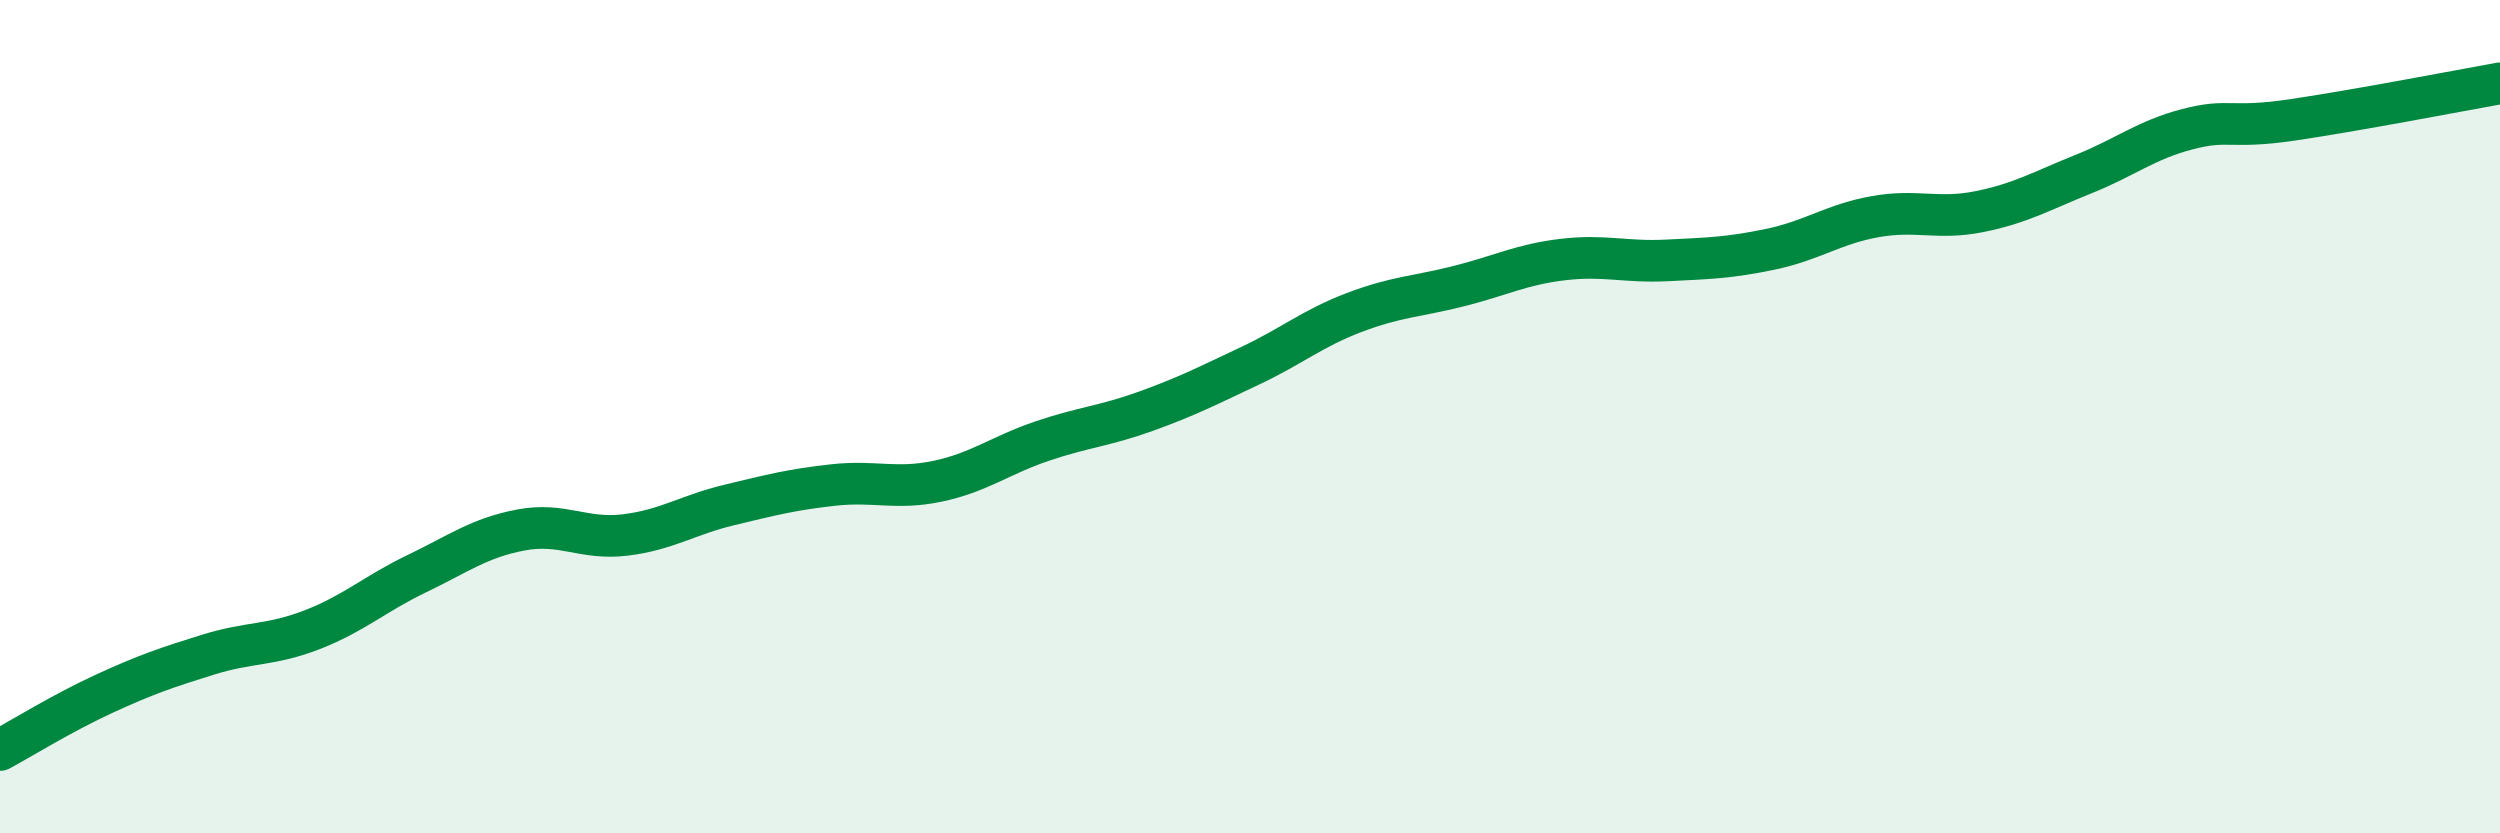
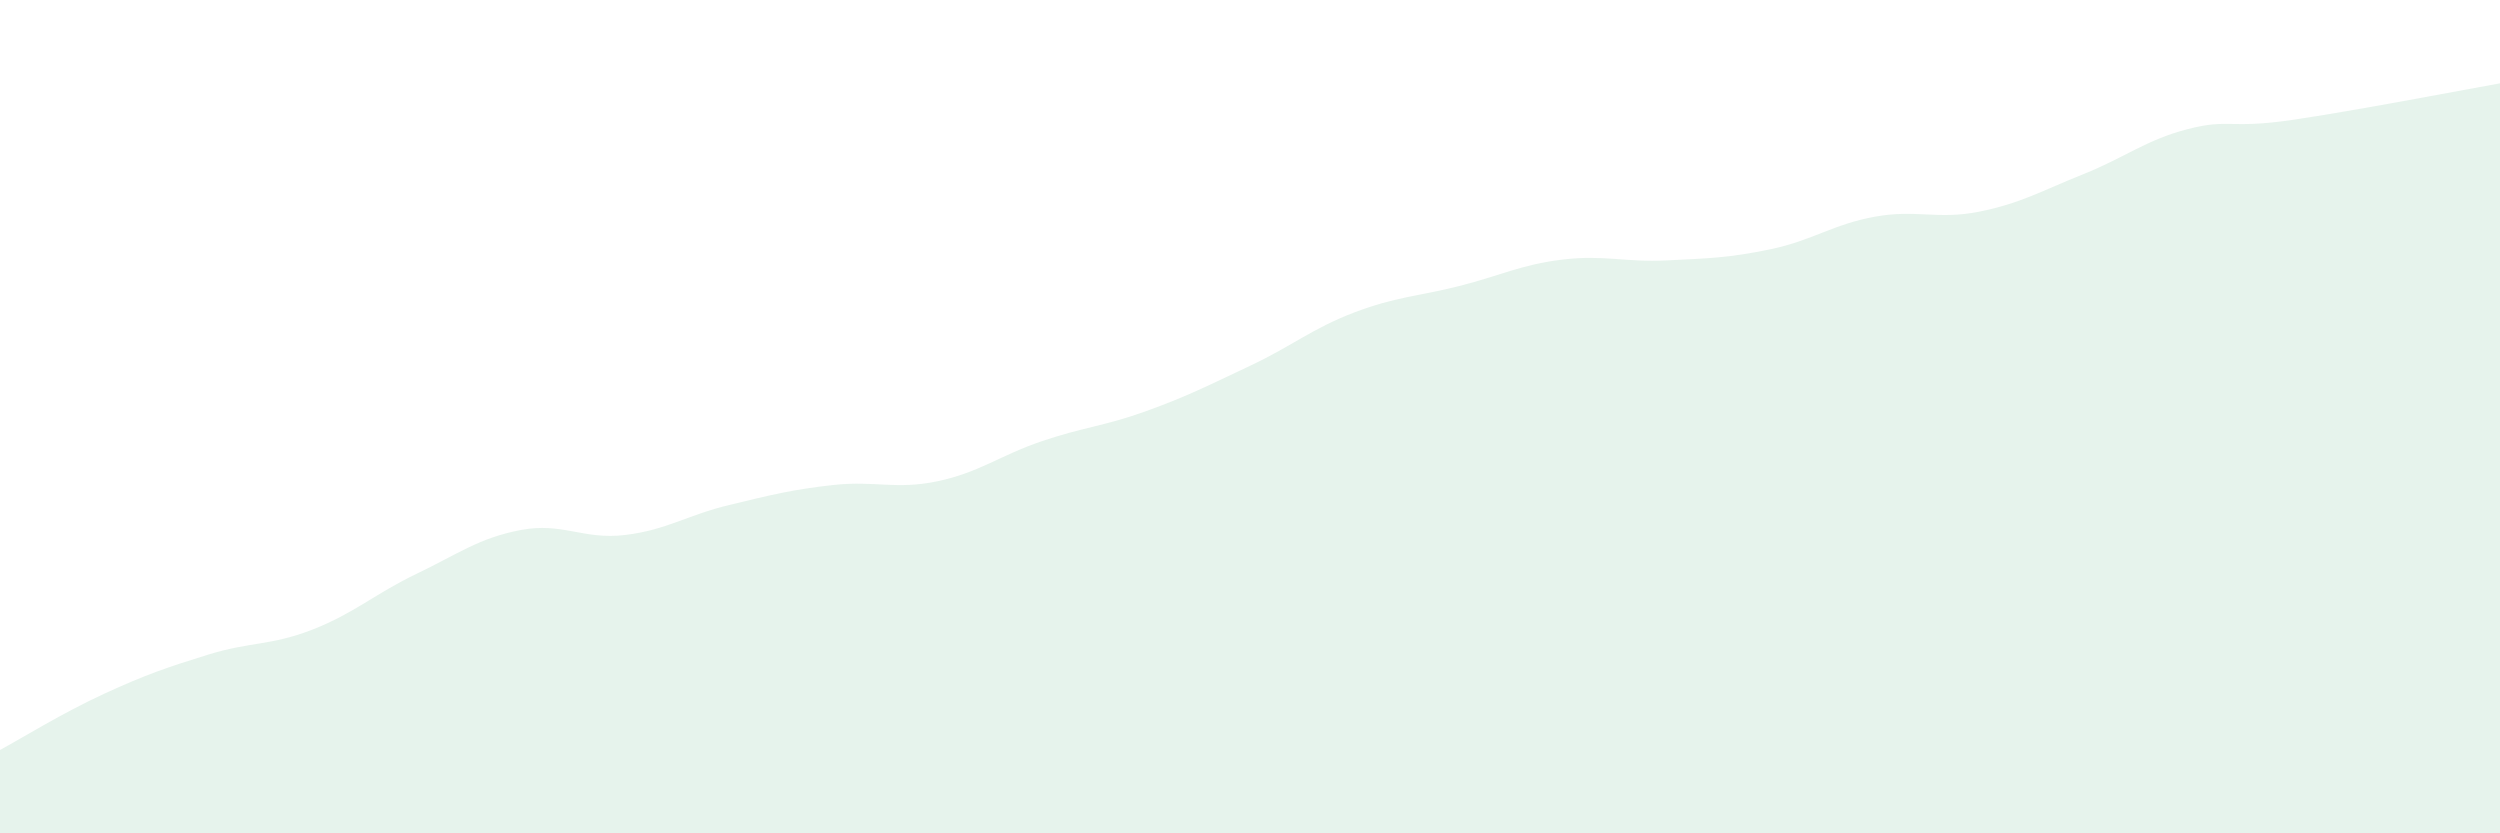
<svg xmlns="http://www.w3.org/2000/svg" width="60" height="20" viewBox="0 0 60 20">
  <path d="M 0,18 C 0.5,17.73 1.5,17.11 2.5,16.65 C 3.5,16.19 4,16.02 5,15.71 C 6,15.4 6.5,15.5 7.5,15.11 C 8.5,14.72 9,14.25 10,13.77 C 11,13.29 11.5,12.91 12.5,12.72 C 13.5,12.53 14,12.96 15,12.84 C 16,12.72 16.5,12.36 17.5,12.12 C 18.5,11.88 19,11.75 20,11.64 C 21,11.53 21.5,11.76 22.5,11.55 C 23.5,11.34 24,10.93 25,10.59 C 26,10.25 26.5,10.23 27.5,9.87 C 28.5,9.51 29,9.25 30,8.78 C 31,8.31 31.5,7.88 32.5,7.5 C 33.5,7.12 34,7.12 35,6.87 C 36,6.62 36.5,6.35 37.5,6.23 C 38.5,6.11 39,6.3 40,6.25 C 41,6.2 41.5,6.19 42.5,5.98 C 43.5,5.77 44,5.38 45,5.2 C 46,5.02 46.5,5.28 47.5,5.08 C 48.5,4.88 49,4.58 50,4.18 C 51,3.78 51.5,3.36 52.5,3.1 C 53.5,2.84 53.5,3.1 55,2.88 C 56.5,2.66 59,2.18 60,2L60 20L0 20Z" fill="#008740" opacity="0.1" stroke-linecap="round" stroke-linejoin="round" />
-   <path d="M 0,18 C 0.5,17.73 1.5,17.11 2.5,16.65 C 3.5,16.19 4,16.02 5,15.71 C 6,15.4 6.5,15.5 7.5,15.11 C 8.5,14.72 9,14.25 10,13.77 C 11,13.29 11.5,12.91 12.5,12.72 C 13.5,12.53 14,12.96 15,12.84 C 16,12.72 16.5,12.36 17.5,12.12 C 18.5,11.88 19,11.75 20,11.64 C 21,11.53 21.5,11.76 22.5,11.55 C 23.5,11.34 24,10.93 25,10.59 C 26,10.25 26.5,10.23 27.5,9.87 C 28.5,9.51 29,9.25 30,8.78 C 31,8.31 31.5,7.88 32.5,7.5 C 33.5,7.12 34,7.12 35,6.87 C 36,6.62 36.5,6.35 37.5,6.23 C 38.5,6.11 39,6.3 40,6.25 C 41,6.2 41.5,6.19 42.5,5.98 C 43.5,5.77 44,5.38 45,5.2 C 46,5.02 46.5,5.28 47.5,5.08 C 48.5,4.88 49,4.58 50,4.18 C 51,3.78 51.5,3.36 52.5,3.1 C 53.5,2.84 53.5,3.1 55,2.88 C 56.5,2.66 59,2.18 60,2" stroke="#008740" stroke-width="1" fill="none" stroke-linecap="round" stroke-linejoin="round" />
</svg>